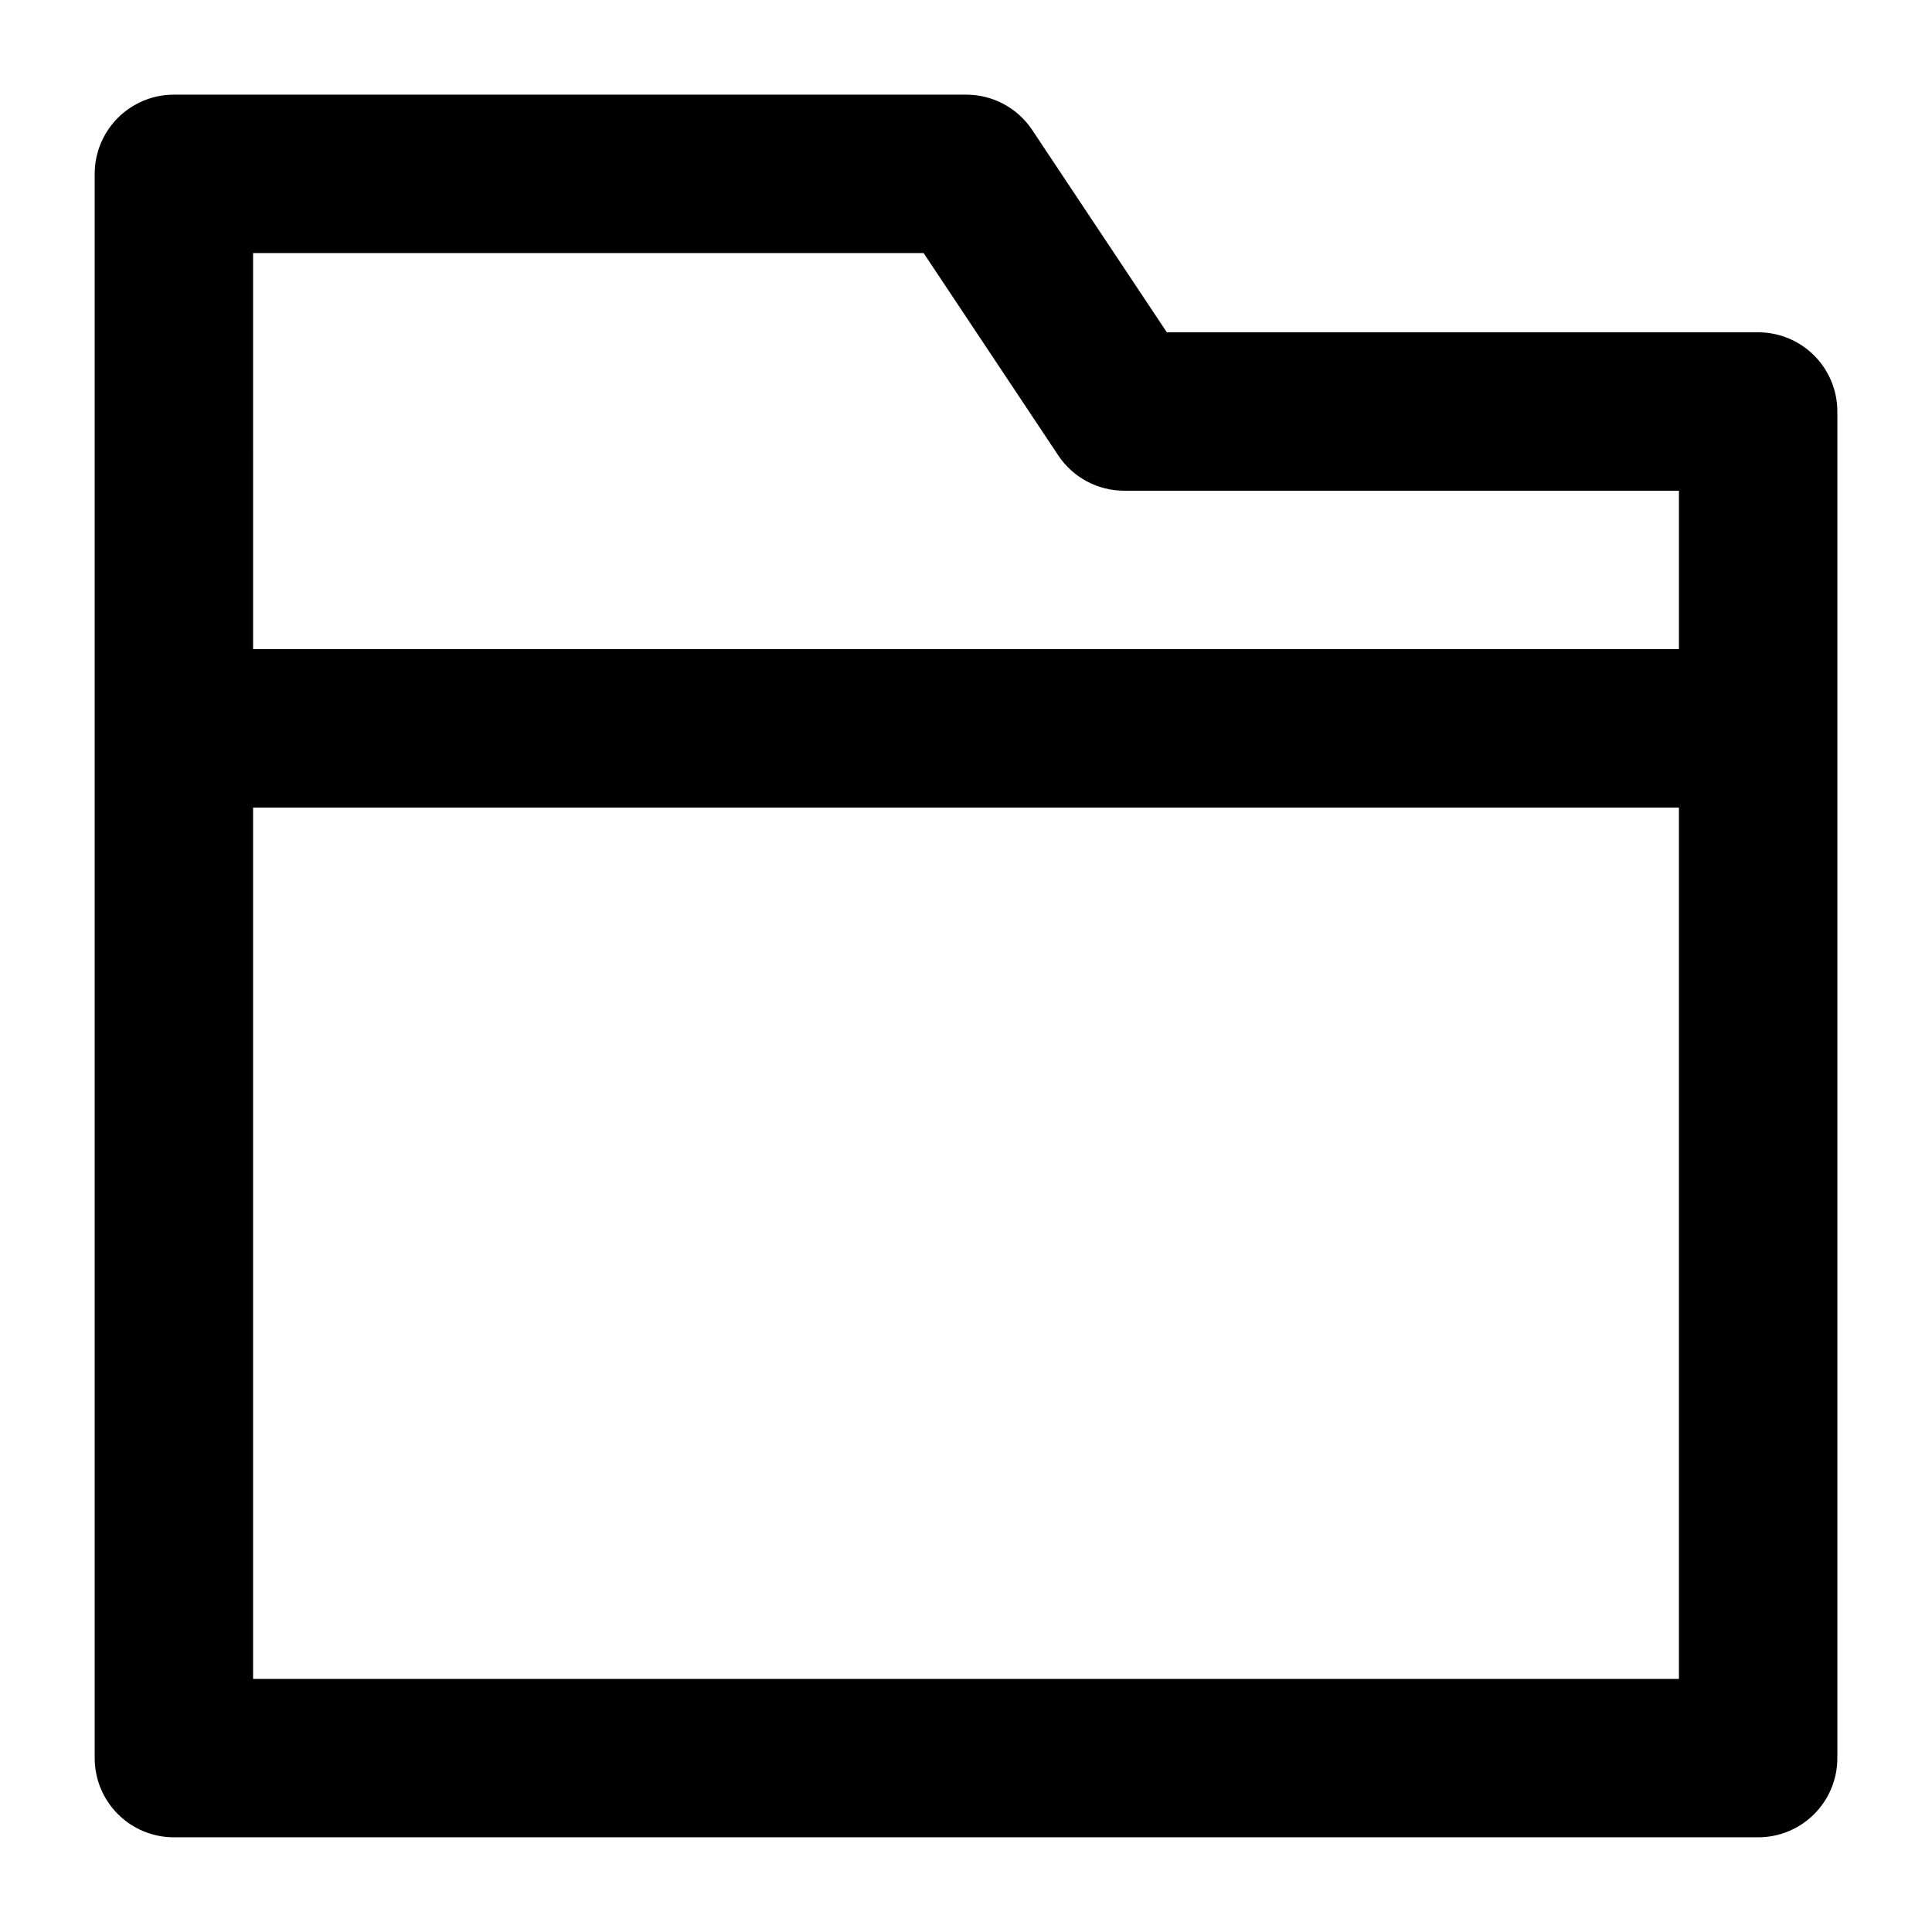
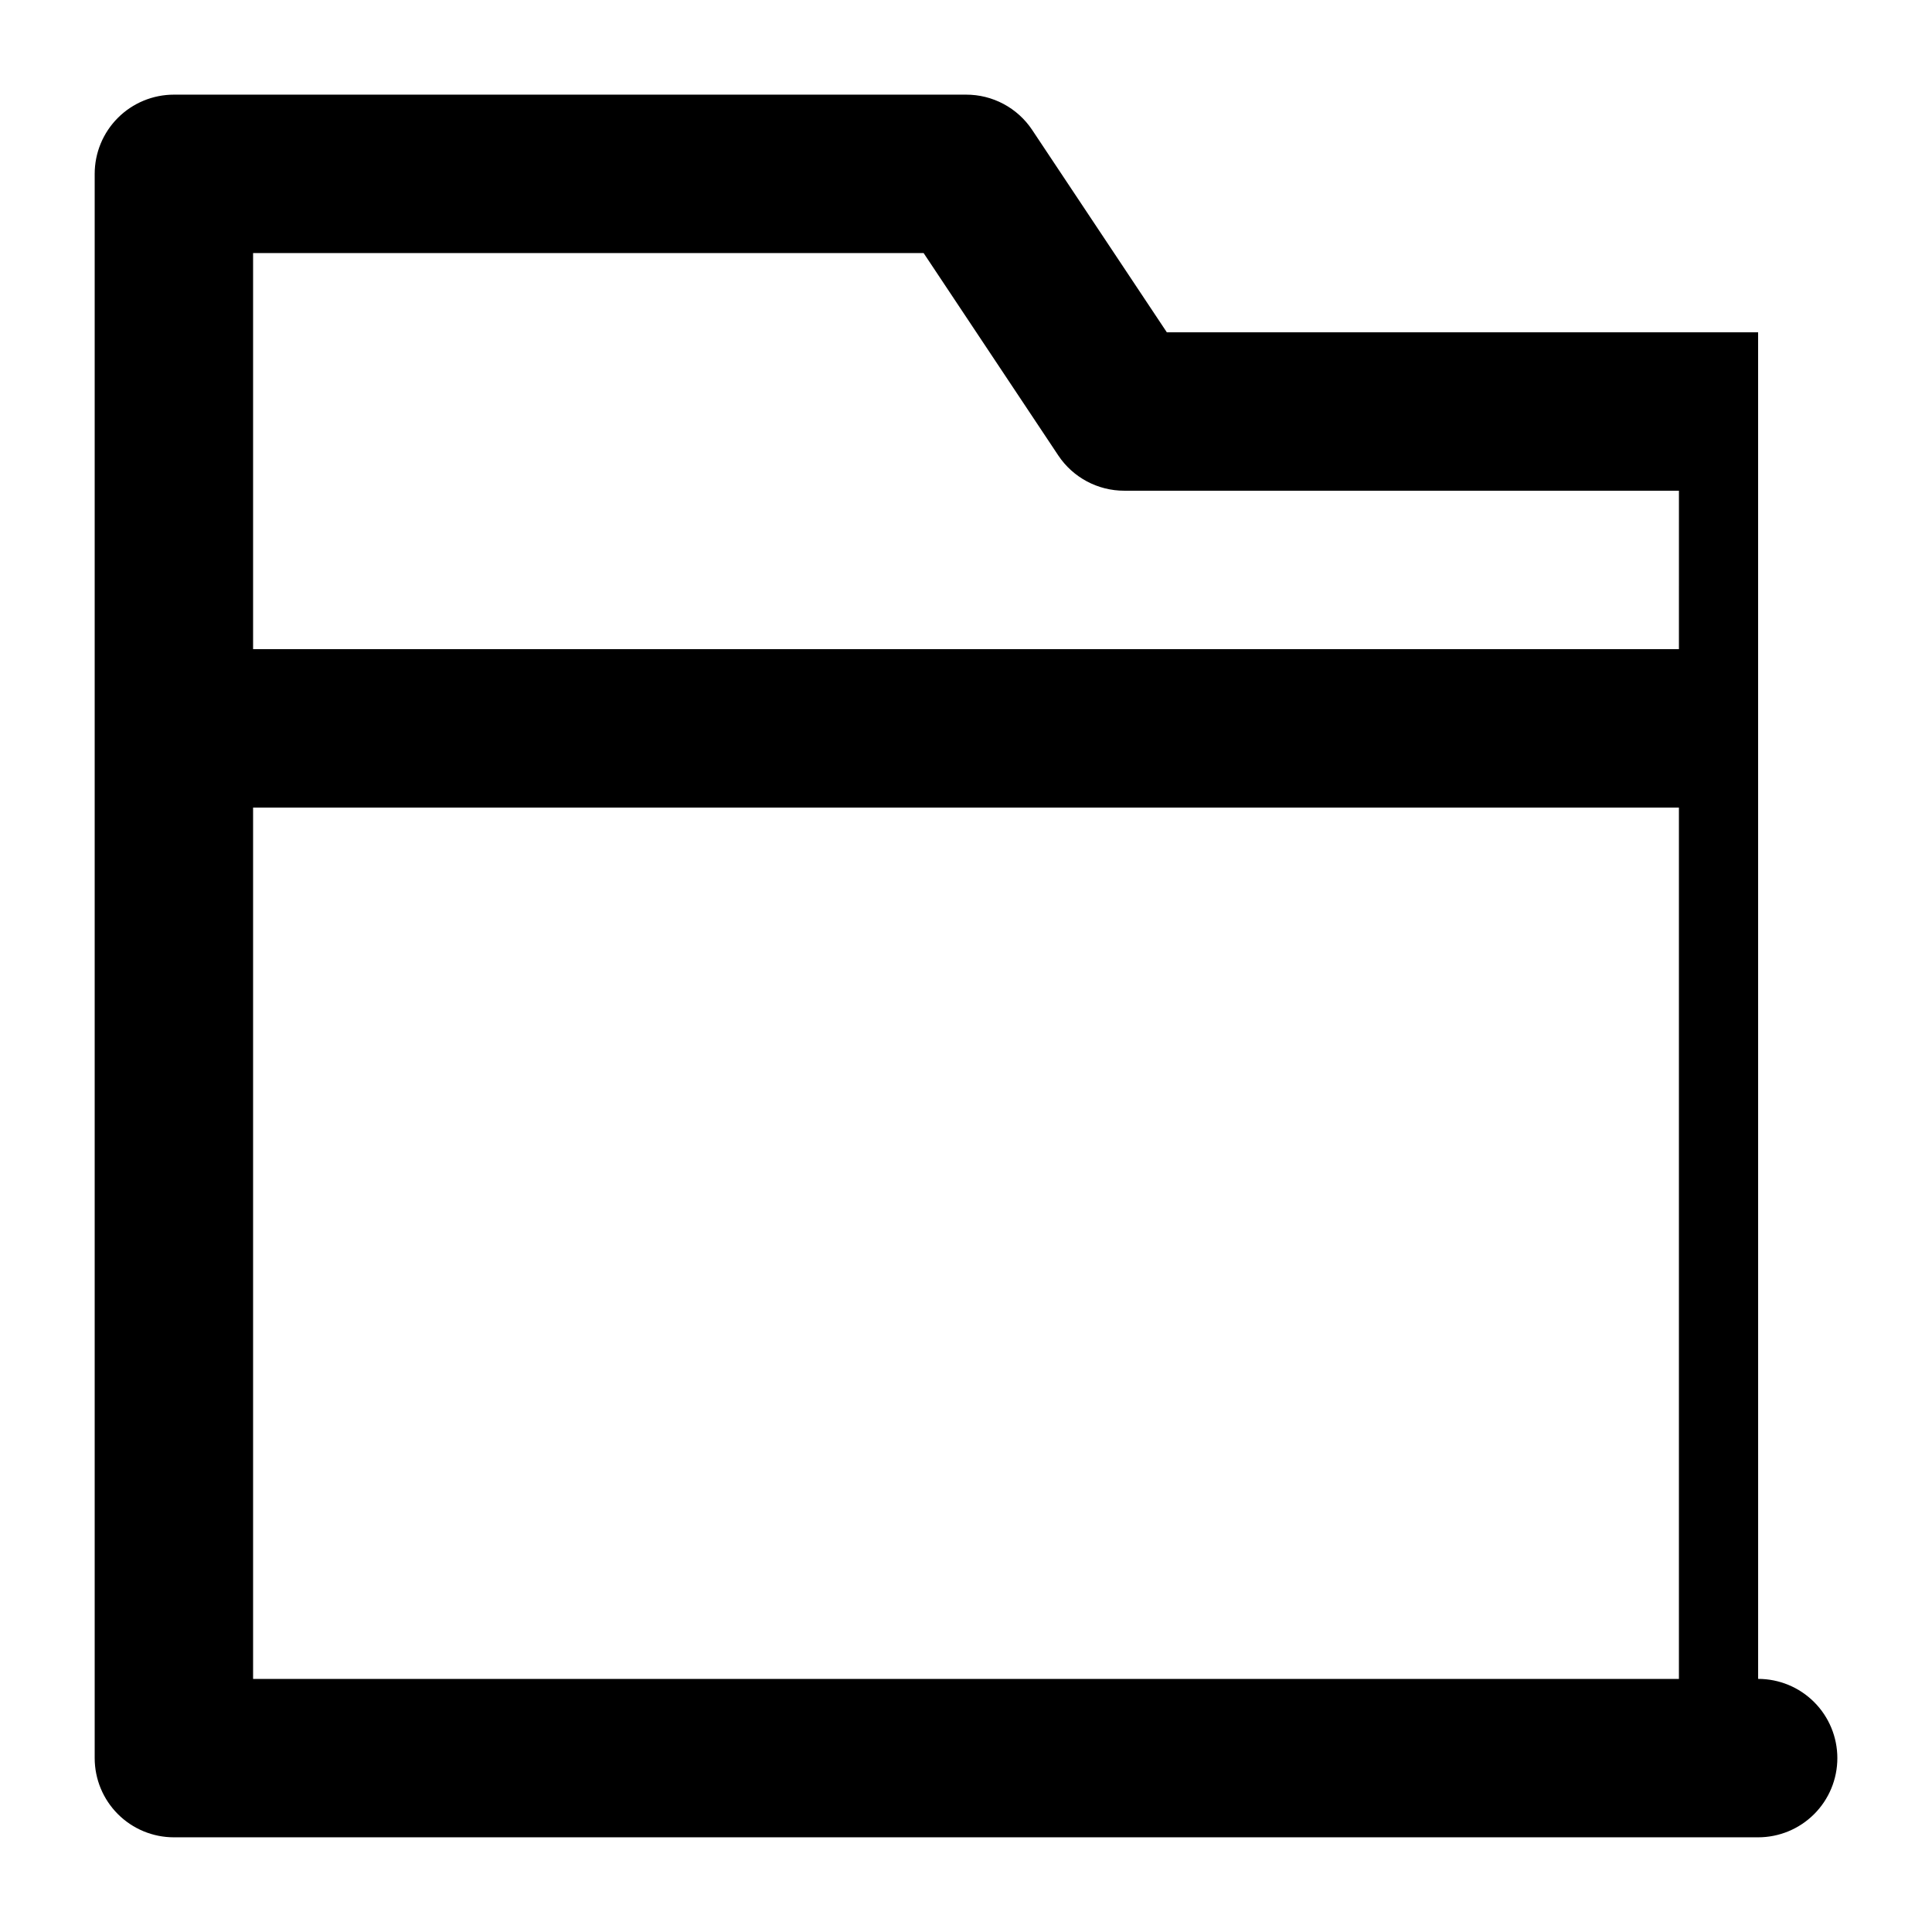
<svg xmlns="http://www.w3.org/2000/svg" fill="#000000" width="800px" height="800px" version="1.1" viewBox="144 144 512 512">
-   <path d="m609.92 232.06h-156.7l-35.688-53.633v-0.004c-3.906-5.856-10.488-9.363-17.527-9.34h-209.92c-5.566 0-10.906 2.211-14.844 6.148s-6.148 9.277-6.148 14.844v419.84c0 5.57 2.211 10.906 6.148 14.844s9.277 6.148 14.844 6.148h419.84c5.57 0 10.906-2.211 14.844-6.148s6.148-9.273 6.148-14.844v-356.86c0-5.566-2.211-10.906-6.148-14.844s-9.273-6.148-14.844-6.148zm-398.85-20.992h177.7l35.688 53.633h-0.004c3.906 5.856 10.488 9.363 17.531 9.344h146.95l-0.004 41.984h-377.86zm0 377.86v-230.91h377.86v230.91z" />
+   <path d="m609.92 232.06h-156.7l-35.688-53.633v-0.004c-3.906-5.856-10.488-9.363-17.527-9.34h-209.92c-5.566 0-10.906 2.211-14.844 6.148s-6.148 9.277-6.148 14.844v419.84c0 5.57 2.211 10.906 6.148 14.844s9.277 6.148 14.844 6.148h419.84c5.57 0 10.906-2.211 14.844-6.148s6.148-9.273 6.148-14.844c0-5.566-2.211-10.906-6.148-14.844s-9.273-6.148-14.844-6.148zm-398.85-20.992h177.7l35.688 53.633h-0.004c3.906 5.856 10.488 9.363 17.531 9.344h146.95l-0.004 41.984h-377.86zm0 377.86v-230.91h377.86v230.91z" />
</svg>